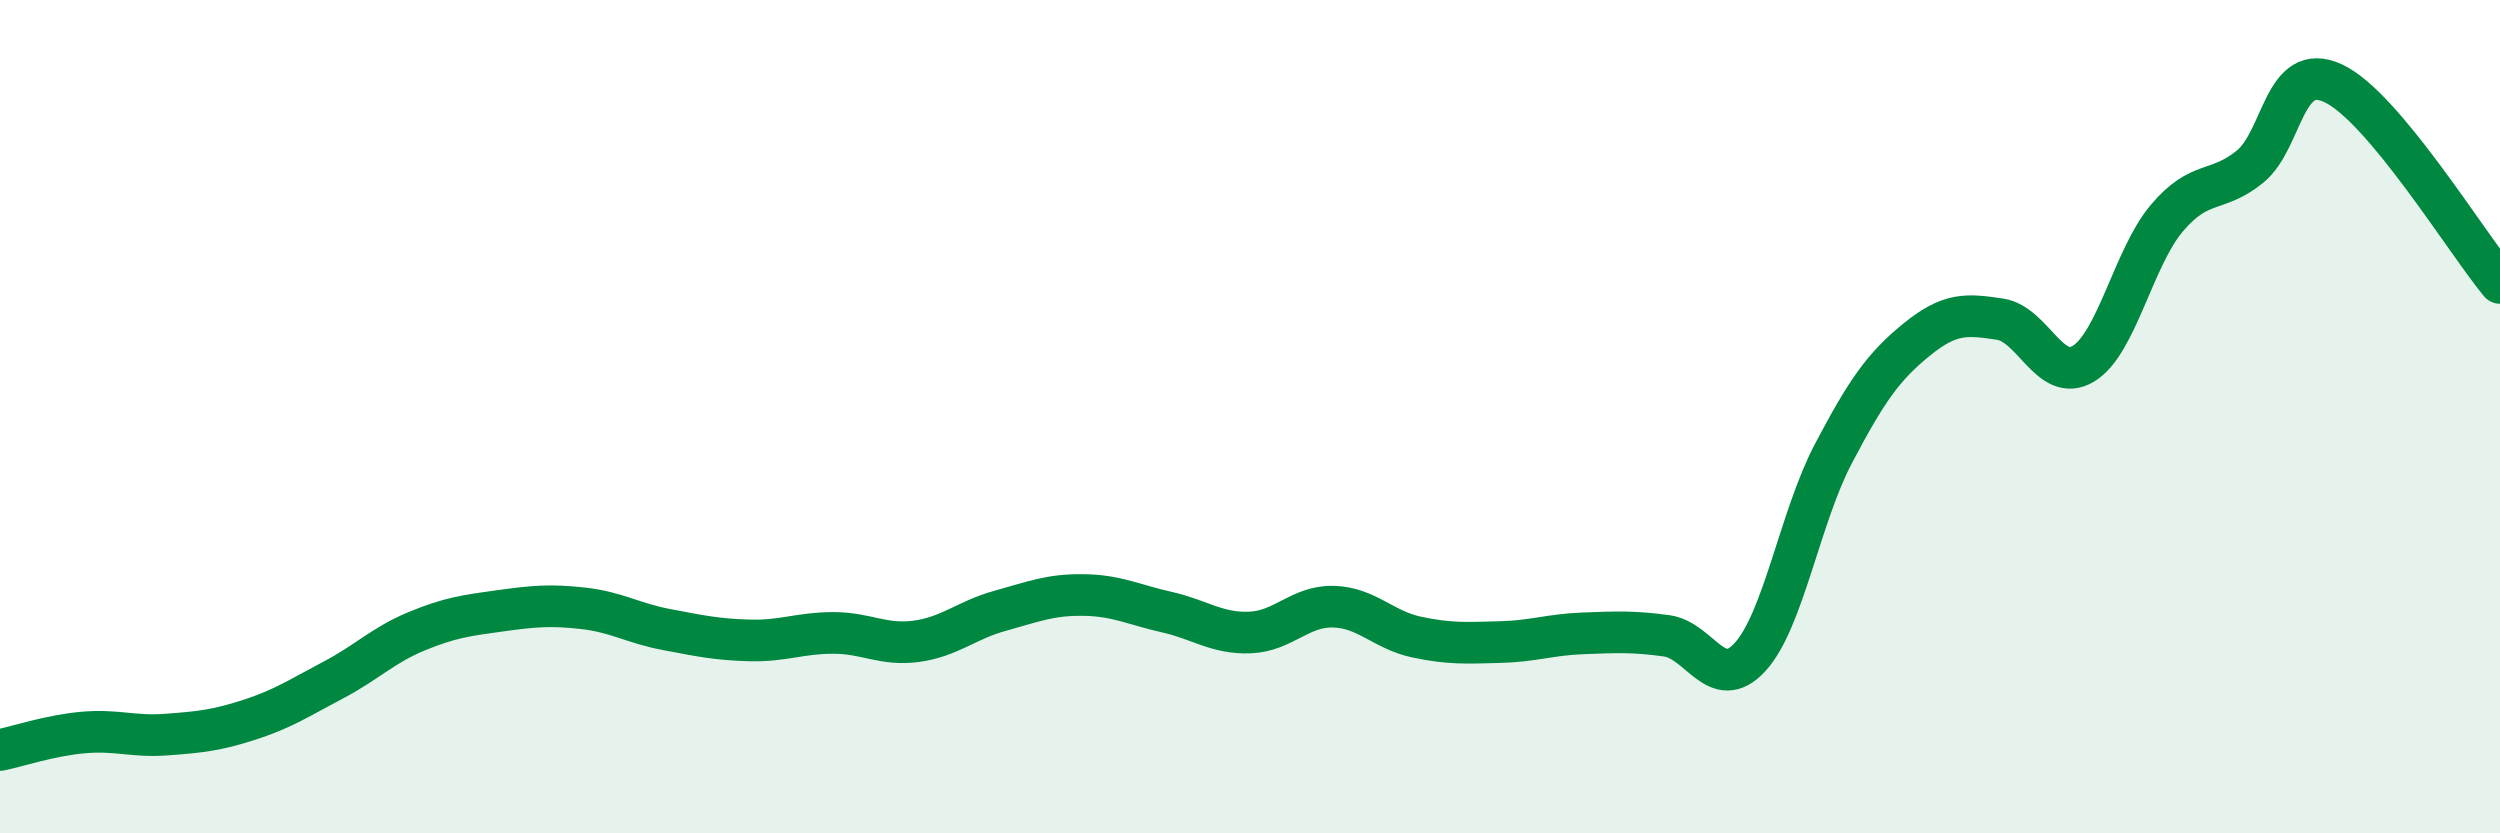
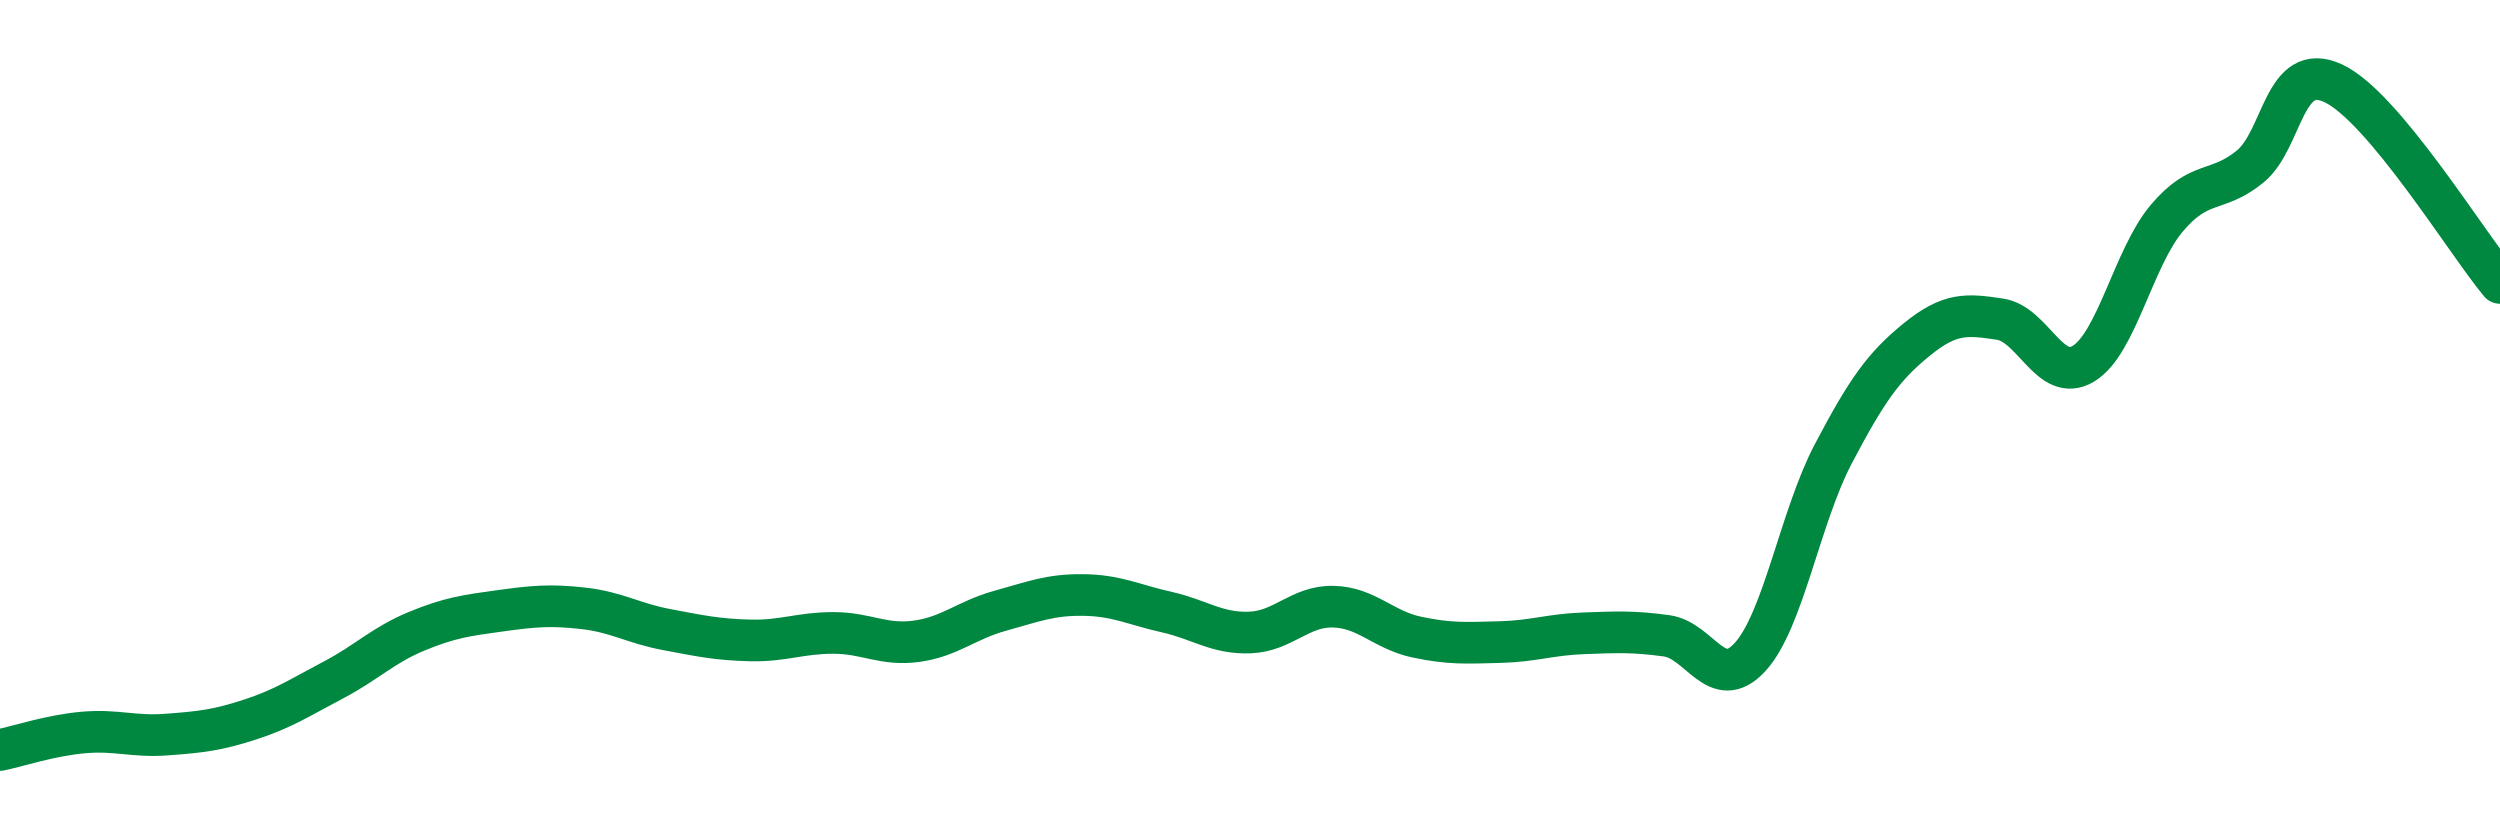
<svg xmlns="http://www.w3.org/2000/svg" width="60" height="20" viewBox="0 0 60 20">
-   <path d="M 0,18 C 0.4,17.92 1.2,17.65 2,17.58 C 2.8,17.51 3.2,17.69 4,17.63 C 4.8,17.57 5.2,17.53 6,17.27 C 6.8,17.01 7.2,16.74 8,16.32 C 8.8,15.9 9.2,15.48 10,15.15 C 10.8,14.82 11.2,14.77 12,14.66 C 12.8,14.55 13.2,14.51 14,14.6 C 14.8,14.69 15.2,14.96 16,15.11 C 16.8,15.26 17.2,15.35 18,15.37 C 18.8,15.39 19.2,15.19 20,15.19 C 20.8,15.19 21.2,15.5 22,15.39 C 22.8,15.28 23.2,14.88 24,14.66 C 24.8,14.44 25.2,14.27 26,14.28 C 26.8,14.29 27.2,14.51 28,14.69 C 28.8,14.87 29.2,15.21 30,15.18 C 30.8,15.15 31.2,14.54 32,14.56 C 32.8,14.58 33.2,15.12 34,15.29 C 34.8,15.46 35.2,15.43 36,15.41 C 36.8,15.39 37.2,15.23 38,15.2 C 38.8,15.17 39.2,15.15 40,15.26 C 40.8,15.37 41.2,16.64 42,15.77 C 42.8,14.9 43.2,12.41 44,10.89 C 44.8,9.37 45.2,8.8 46,8.15 C 46.8,7.5 47.2,7.54 48,7.66 C 48.8,7.78 49.2,9.21 50,8.73 C 50.8,8.25 51.2,6.19 52,5.24 C 52.8,4.29 53.2,4.65 54,4 C 54.8,3.35 54.8,1.44 56,2 C 57.2,2.56 59.2,5.83 60,6.79L60 20L0 20Z" fill="#008740" opacity="0.1" stroke-linecap="round" stroke-linejoin="round" />
  <path d="M 0,18 C 0.4,17.92 1.2,17.65 2,17.58 C 2.8,17.51 3.2,17.69 4,17.63 C 4.8,17.57 5.2,17.53 6,17.27 C 6.8,17.01 7.2,16.74 8,16.32 C 8.8,15.9 9.2,15.48 10,15.15 C 10.8,14.82 11.2,14.77 12,14.66 C 12.8,14.55 13.2,14.51 14,14.6 C 14.8,14.69 15.2,14.96 16,15.11 C 16.8,15.26 17.2,15.35 18,15.37 C 18.8,15.39 19.2,15.19 20,15.19 C 20.8,15.19 21.2,15.5 22,15.39 C 22.8,15.28 23.2,14.88 24,14.66 C 24.8,14.44 25.2,14.27 26,14.28 C 26.8,14.29 27.2,14.51 28,14.69 C 28.8,14.87 29.2,15.21 30,15.18 C 30.8,15.15 31.2,14.54 32,14.56 C 32.8,14.58 33.2,15.12 34,15.29 C 34.8,15.46 35.2,15.43 36,15.41 C 36.8,15.39 37.2,15.23 38,15.2 C 38.8,15.17 39.2,15.15 40,15.26 C 40.8,15.37 41.2,16.64 42,15.77 C 42.8,14.9 43.2,12.41 44,10.89 C 44.8,9.37 45.2,8.8 46,8.15 C 46.8,7.5 47.2,7.54 48,7.66 C 48.8,7.78 49.2,9.21 50,8.73 C 50.8,8.25 51.2,6.19 52,5.24 C 52.8,4.29 53.2,4.65 54,4 C 54.8,3.35 54.8,1.44 56,2 C 57.2,2.56 59.2,5.83 60,6.79" stroke="#008740" stroke-width="1" fill="none" stroke-linecap="round" stroke-linejoin="round" />
</svg>